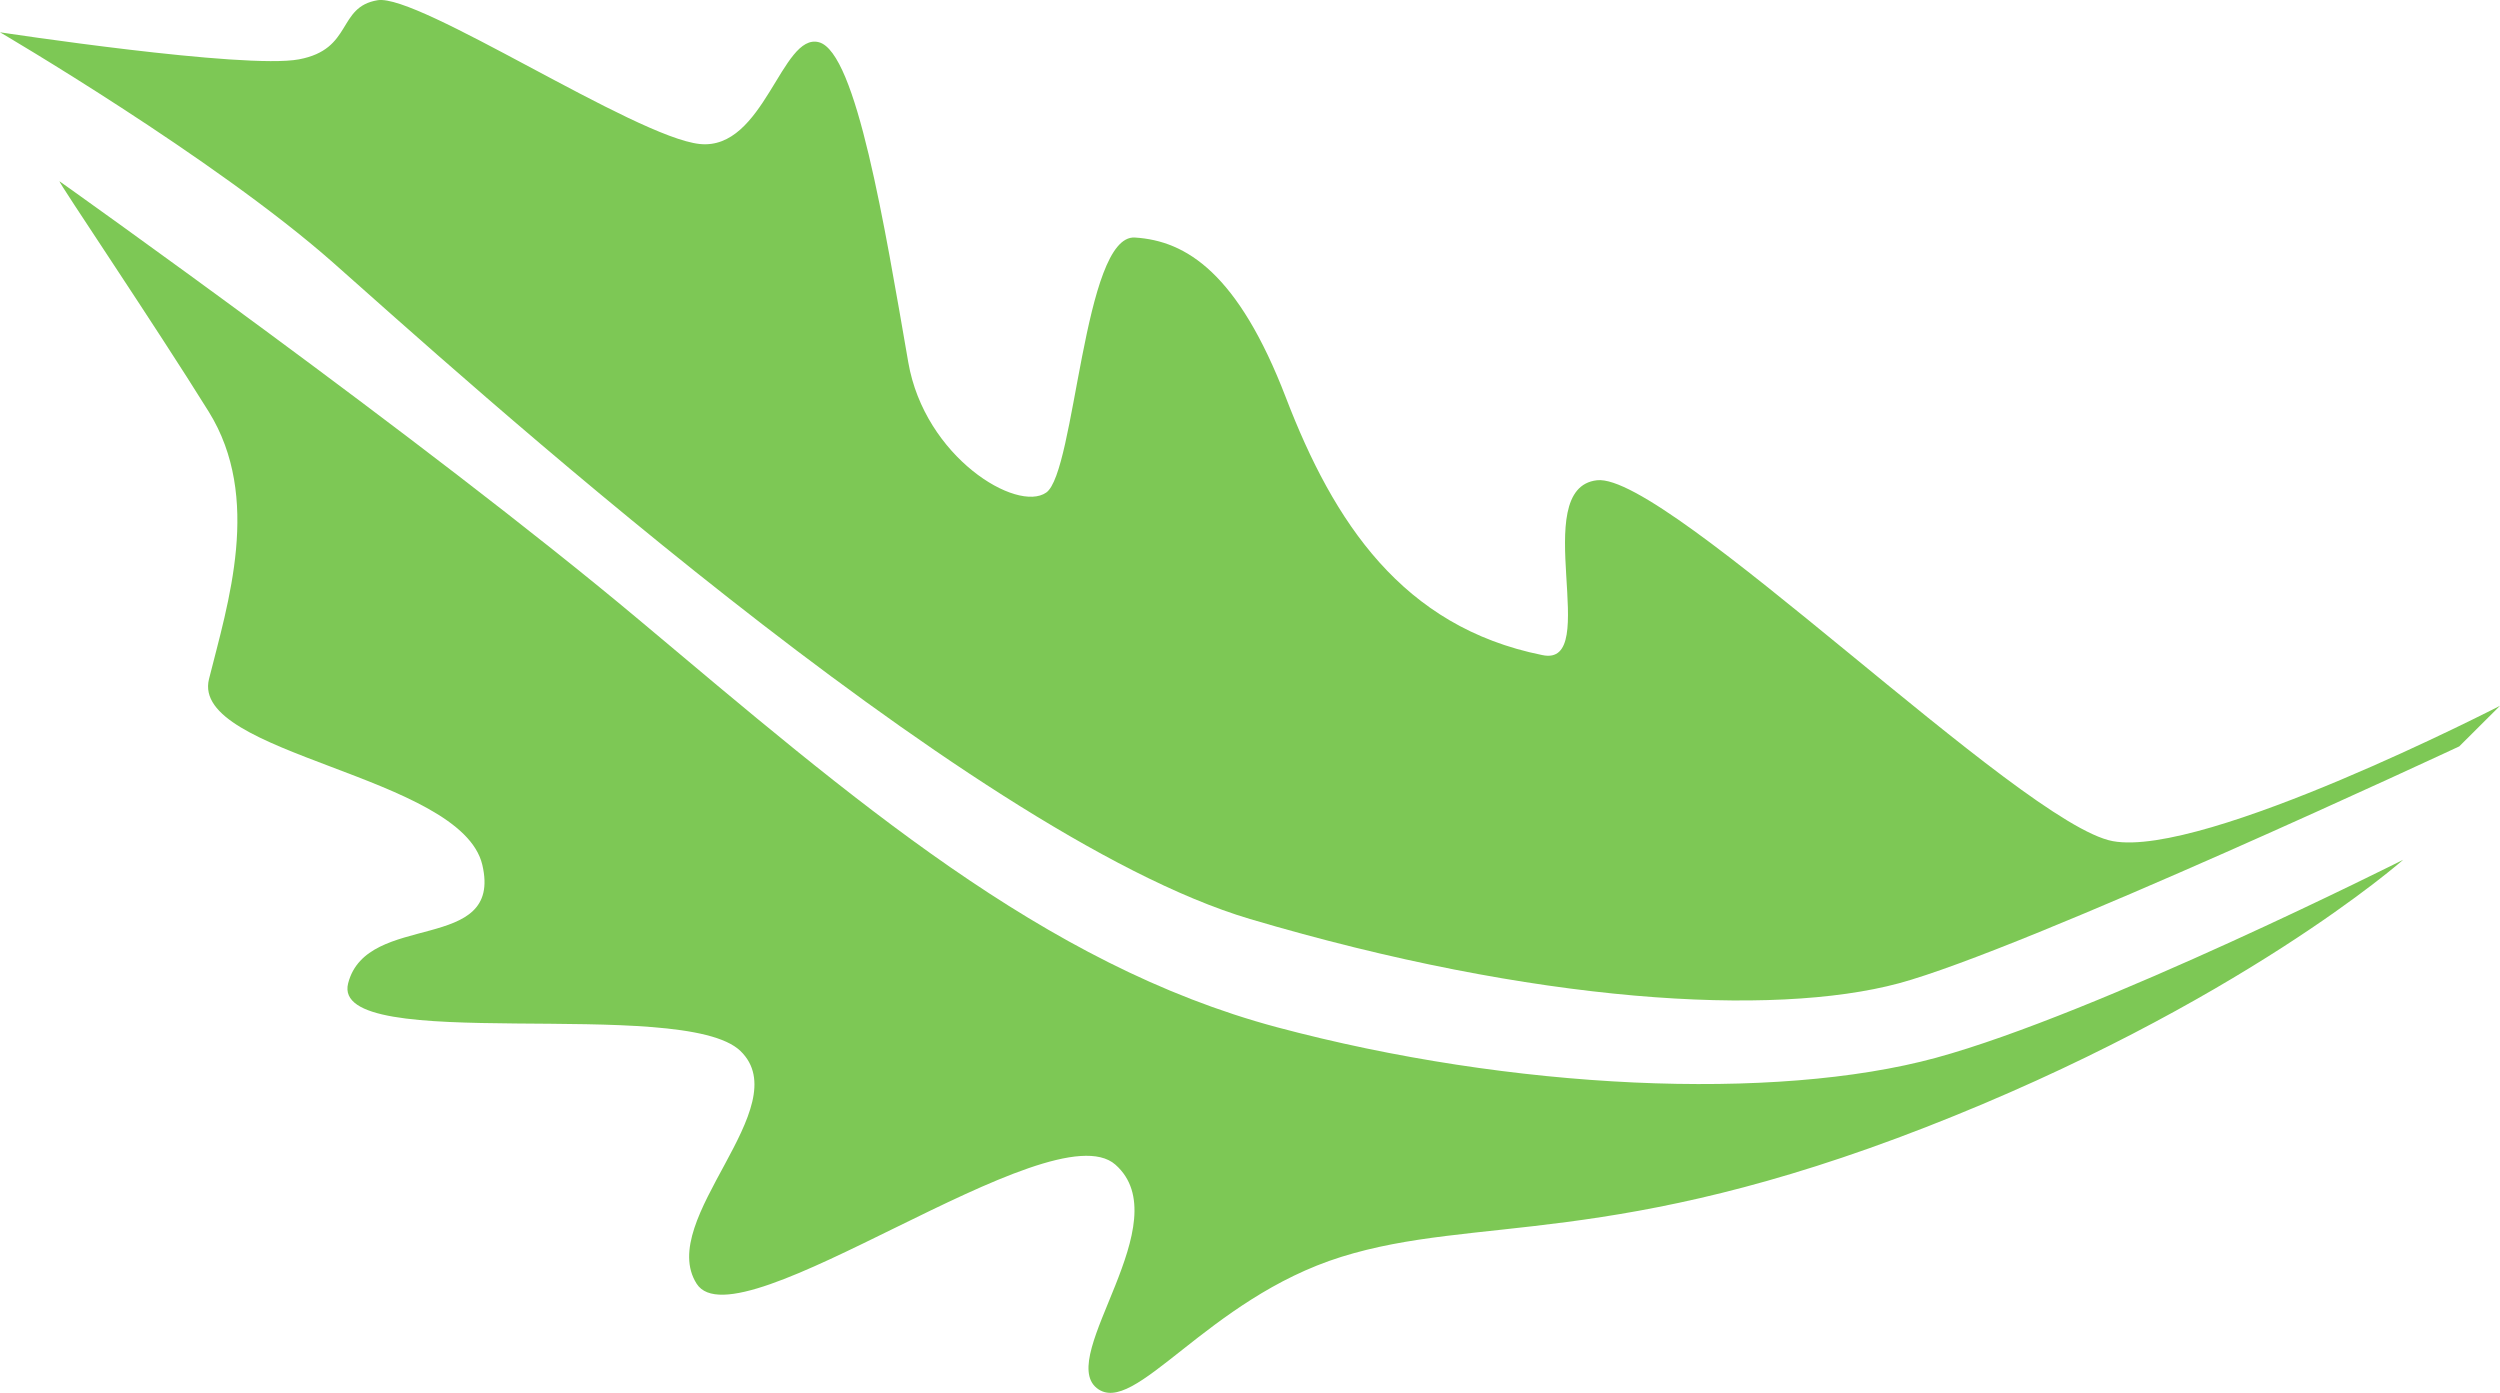
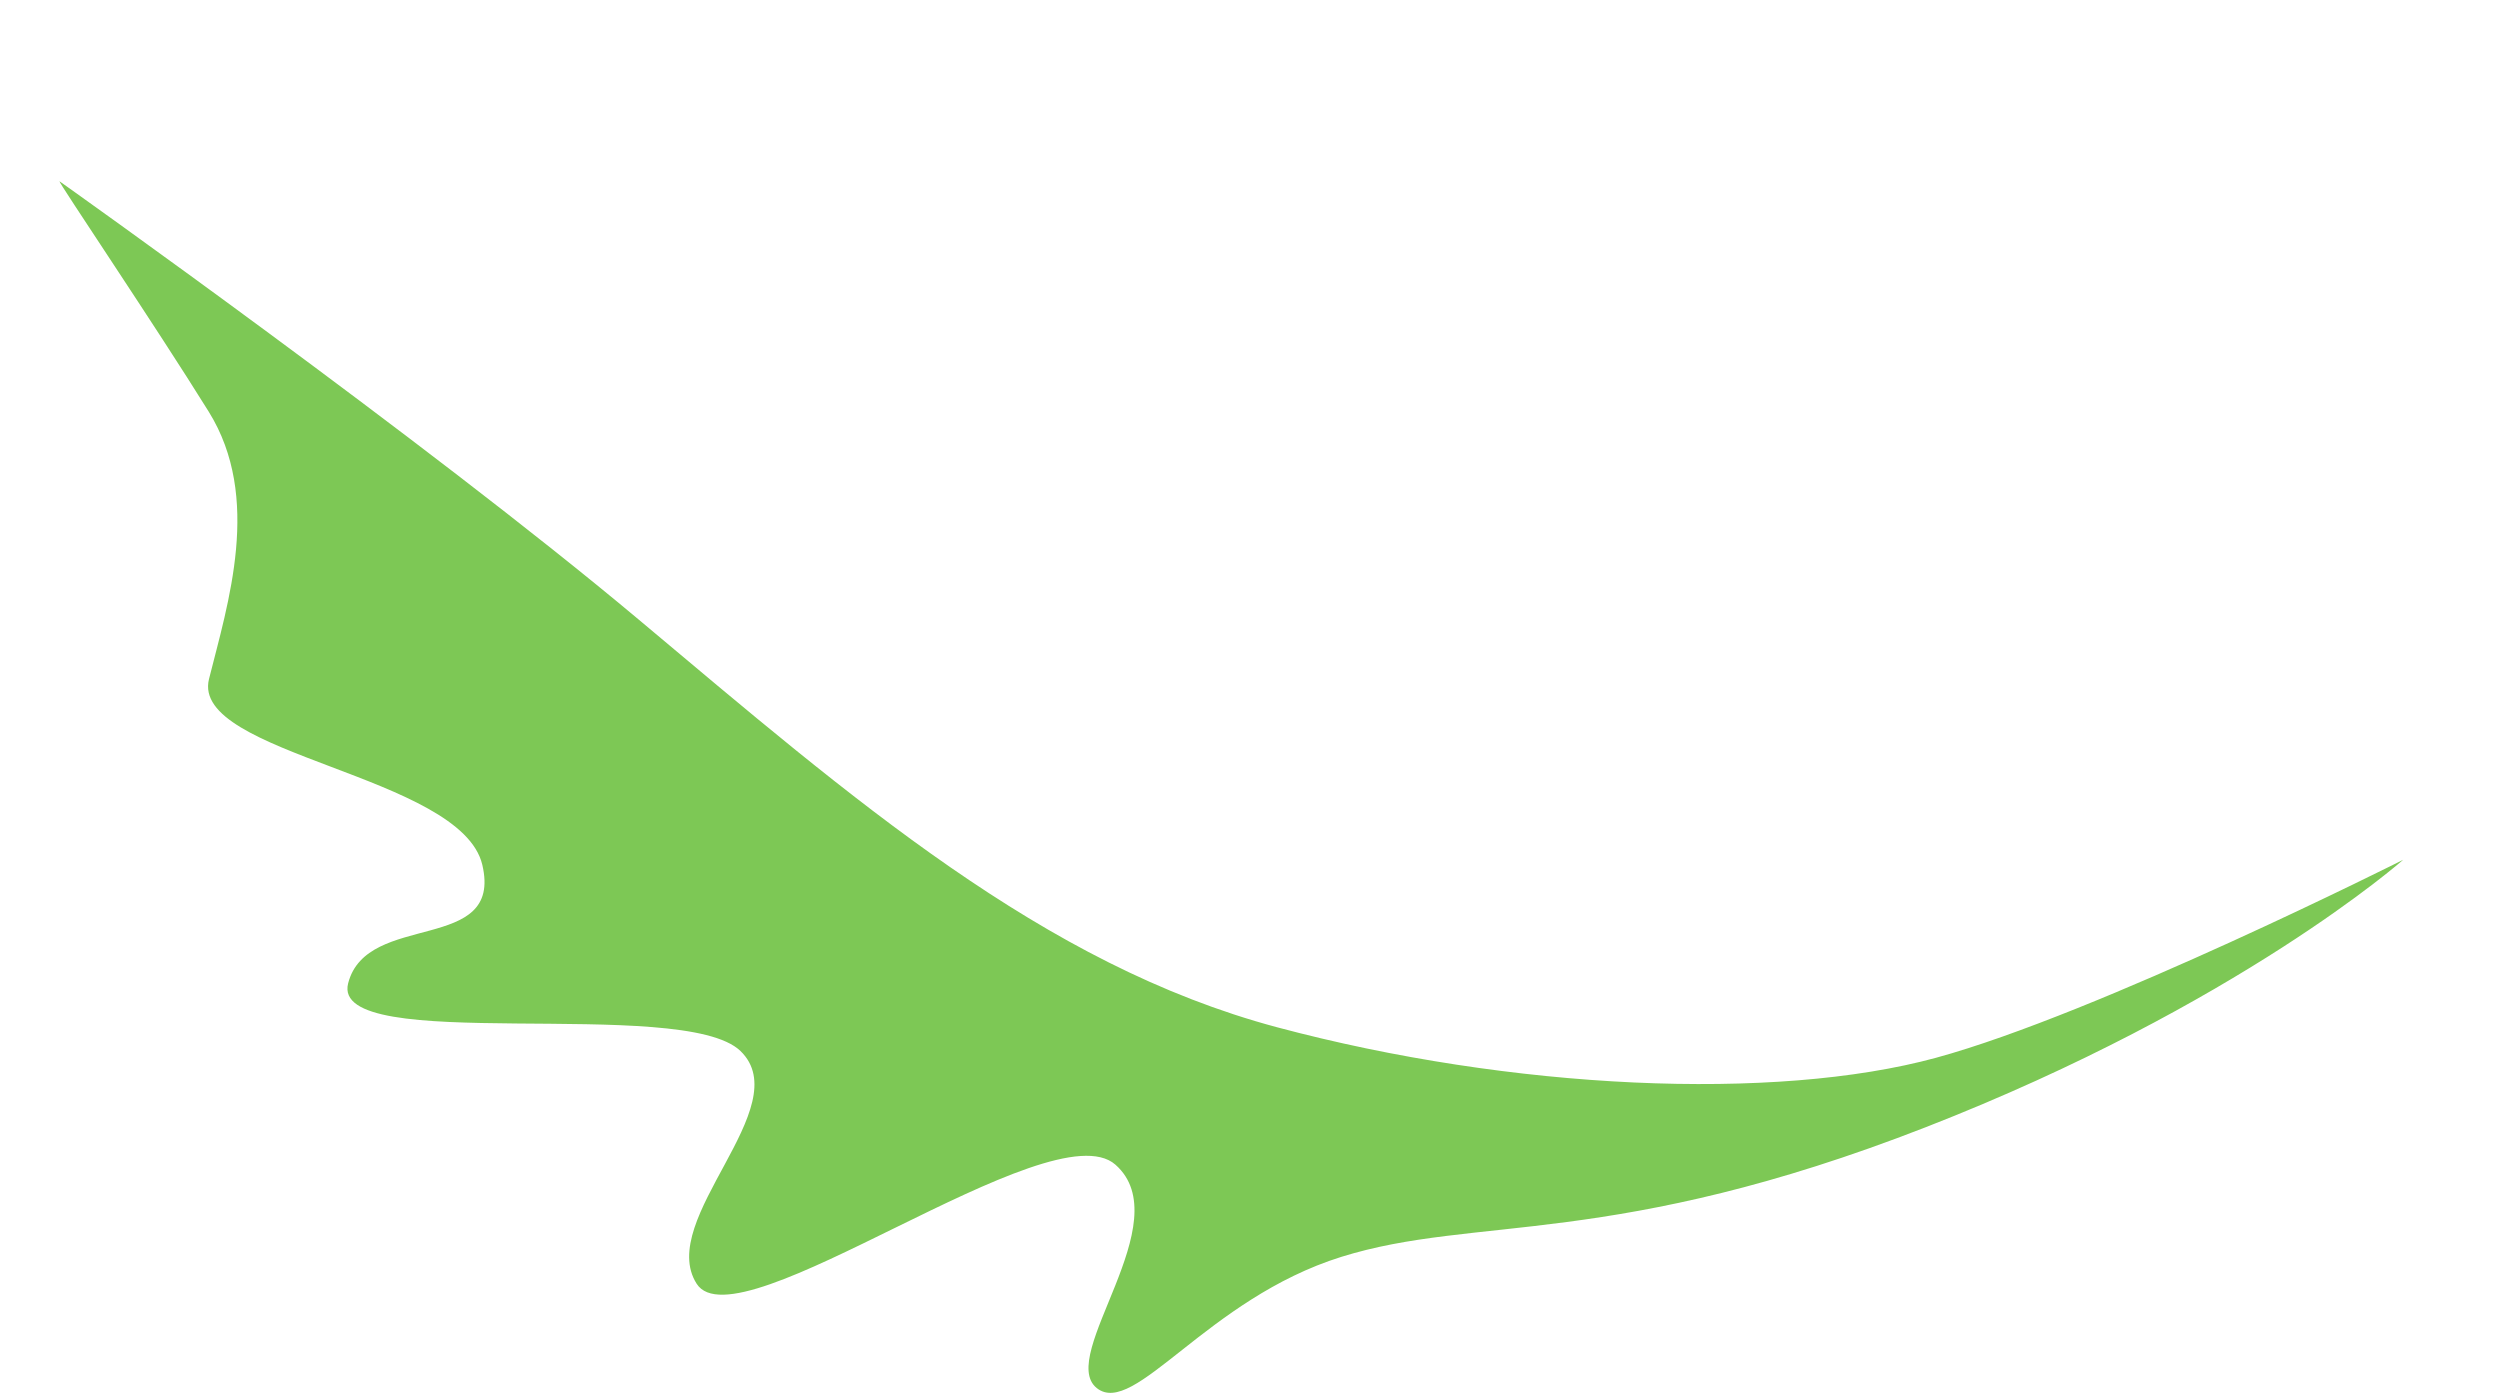
<svg xmlns="http://www.w3.org/2000/svg" width="70" height="39" viewBox="0 0 70 39" fill="none">
-   <path d="M70 19.762C70 19.762 61.725 24.026 59.158 23.552C56.59 23.079 46.678 13.228 44.717 13.447C42.757 13.665 44.891 18.72 43.179 18.341C39.26 17.551 37.342 14.615 36.006 11.136C34.669 7.656 33.22 6.74 31.776 6.651C30.332 6.562 30.112 13.222 29.294 13.792C28.475 14.362 25.893 12.802 25.432 10.146C24.768 6.316 23.978 1.467 22.932 1.183C21.886 0.899 21.399 4.221 19.592 4.032C17.785 3.842 11.715 -0.183 10.573 0.006C9.432 0.196 9.891 1.378 8.37 1.662C6.848 1.947 0 0.904 0 0.904C0 0.904 5.992 4.411 9.321 7.348C12.649 10.286 27.011 23.363 35 25.732C42.989 28.101 49.647 28.48 53.166 27.533C56.685 26.585 68.859 20.899 68.859 20.899L70 19.762Z" fill="#7DC855" />
  <path d="M67.289 24.074C67.289 24.074 62.689 28.142 53.926 31.56C45.162 34.978 41.323 34.016 37.558 35.192C33.792 36.368 31.758 39.71 30.708 38.865C29.583 37.959 33.041 34.208 31.231 32.61C29.421 31.012 20.646 37.744 19.505 35.943C18.363 34.143 22.35 30.991 20.733 29.428C19.116 27.864 9.225 29.57 9.748 27.532C10.271 25.495 14.095 26.729 13.505 24.216C12.914 21.703 5.322 21.131 5.852 19.013C6.382 16.896 7.342 13.939 5.845 11.528C4.348 9.118 1.621 5.084 1.664 5.074C1.664 5.074 11.888 12.323 17.88 17.345C23.872 22.368 29.198 27.011 35.76 28.764C42.323 30.517 49.694 30.849 54.211 29.617C58.729 28.385 67.289 24.074 67.289 24.074H67.289Z" fill="#7DC855" />
</svg>